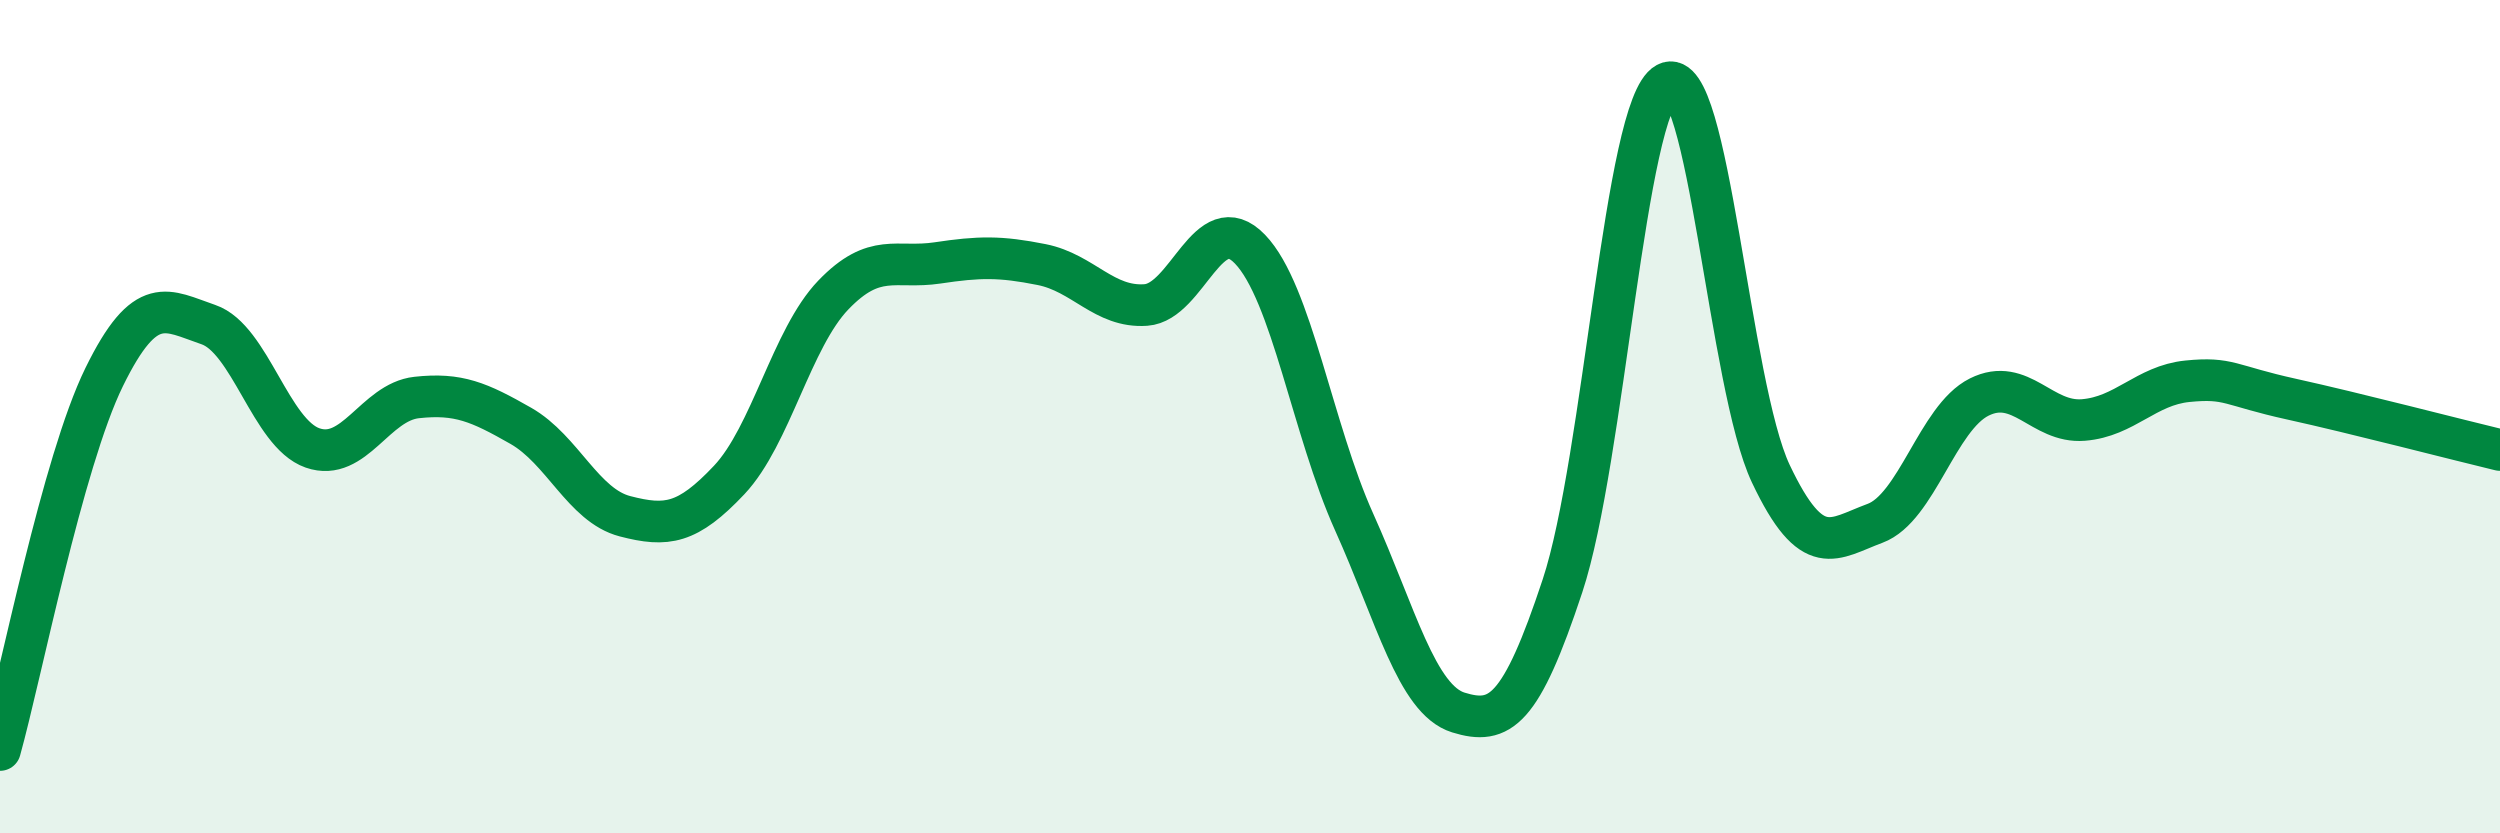
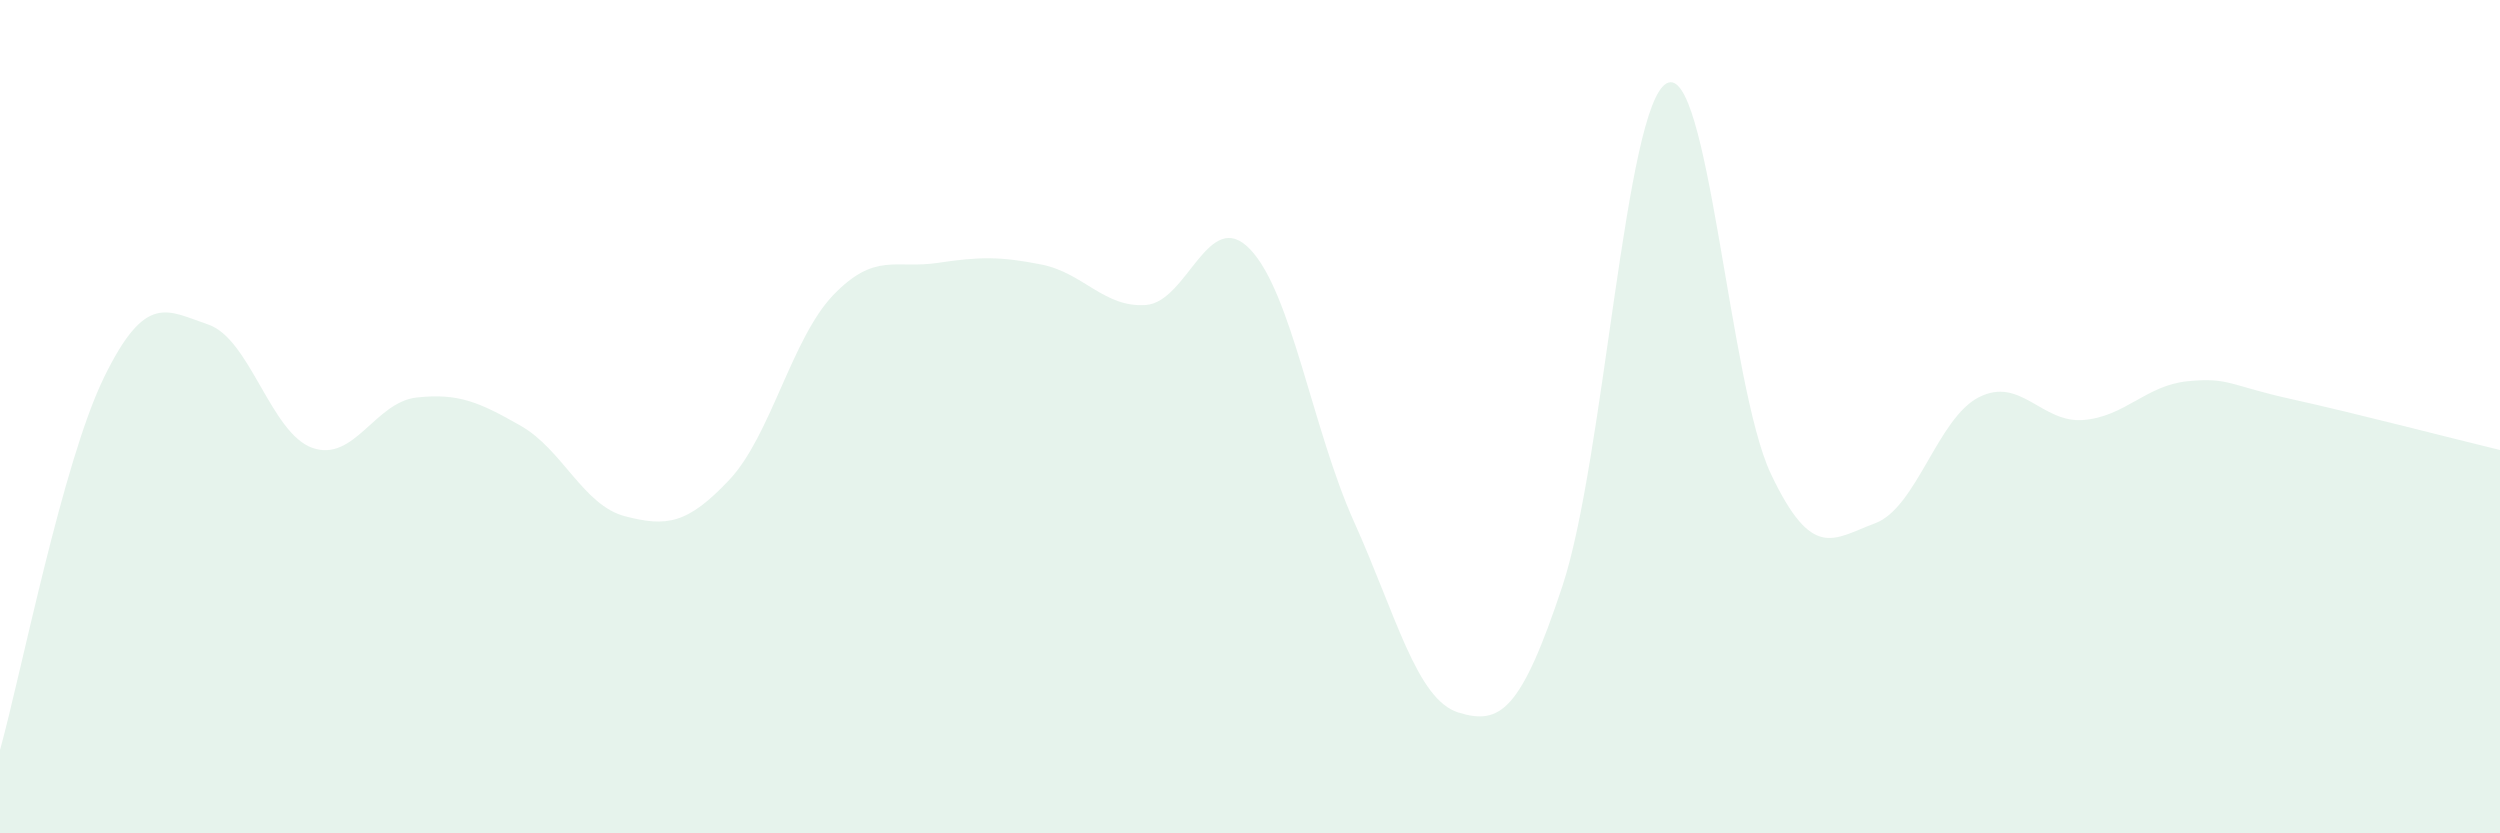
<svg xmlns="http://www.w3.org/2000/svg" width="60" height="20" viewBox="0 0 60 20">
  <path d="M 0,18 C 0.5,16.21 1.5,11.09 2.5,9.05 C 3.5,7.01 4,7.45 5,7.79 C 6,8.13 6.5,10.4 7.5,10.75 C 8.5,11.1 9,9.65 10,9.54 C 11,9.43 11.5,9.65 12.5,10.22 C 13.5,10.79 14,12.13 15,12.39 C 16,12.65 16.5,12.58 17.5,11.52 C 18.5,10.46 19,8.12 20,7.08 C 21,6.04 21.5,6.46 22.5,6.31 C 23.5,6.16 24,6.15 25,6.35 C 26,6.55 26.5,7.39 27.5,7.32 C 28.5,7.25 29,4.94 30,5.98 C 31,7.02 31.5,10.31 32.5,12.53 C 33.5,14.75 34,16.79 35,17.1 C 36,17.41 36.5,17.08 37.5,14.06 C 38.5,11.04 39,2.54 40,2 C 41,1.46 41.5,9.26 42.5,11.37 C 43.5,13.48 44,12.93 45,12.56 C 46,12.19 46.5,10.03 47.5,9.53 C 48.5,9.03 49,10.16 50,10.08 C 51,10 51.5,9.25 52.5,9.15 C 53.5,9.05 53.5,9.25 55,9.58 C 56.5,9.91 59,10.56 60,10.8L60 20L0 20Z" fill="#008740" opacity="0.1" stroke-linecap="round" stroke-linejoin="round" />
-   <path d="M 0,18 C 0.5,16.21 1.5,11.09 2.5,9.05 C 3.5,7.01 4,7.45 5,7.79 C 6,8.13 6.5,10.4 7.5,10.75 C 8.5,11.1 9,9.65 10,9.54 C 11,9.43 11.5,9.65 12.5,10.22 C 13.5,10.79 14,12.13 15,12.39 C 16,12.65 16.5,12.58 17.5,11.52 C 18.5,10.46 19,8.12 20,7.08 C 21,6.04 21.5,6.46 22.5,6.31 C 23.5,6.16 24,6.15 25,6.35 C 26,6.55 26.5,7.39 27.5,7.32 C 28.5,7.25 29,4.94 30,5.98 C 31,7.02 31.5,10.31 32.5,12.53 C 33.5,14.75 34,16.79 35,17.1 C 36,17.41 36.5,17.08 37.5,14.06 C 38.5,11.04 39,2.54 40,2 C 41,1.46 41.5,9.26 42.5,11.37 C 43.5,13.48 44,12.93 45,12.56 C 46,12.19 46.5,10.03 47.5,9.53 C 48.5,9.03 49,10.16 50,10.08 C 51,10 51.5,9.25 52.5,9.15 C 53.5,9.05 53.5,9.25 55,9.58 C 56.5,9.91 59,10.56 60,10.8" stroke="#008740" stroke-width="1" fill="none" stroke-linecap="round" stroke-linejoin="round" />
</svg>